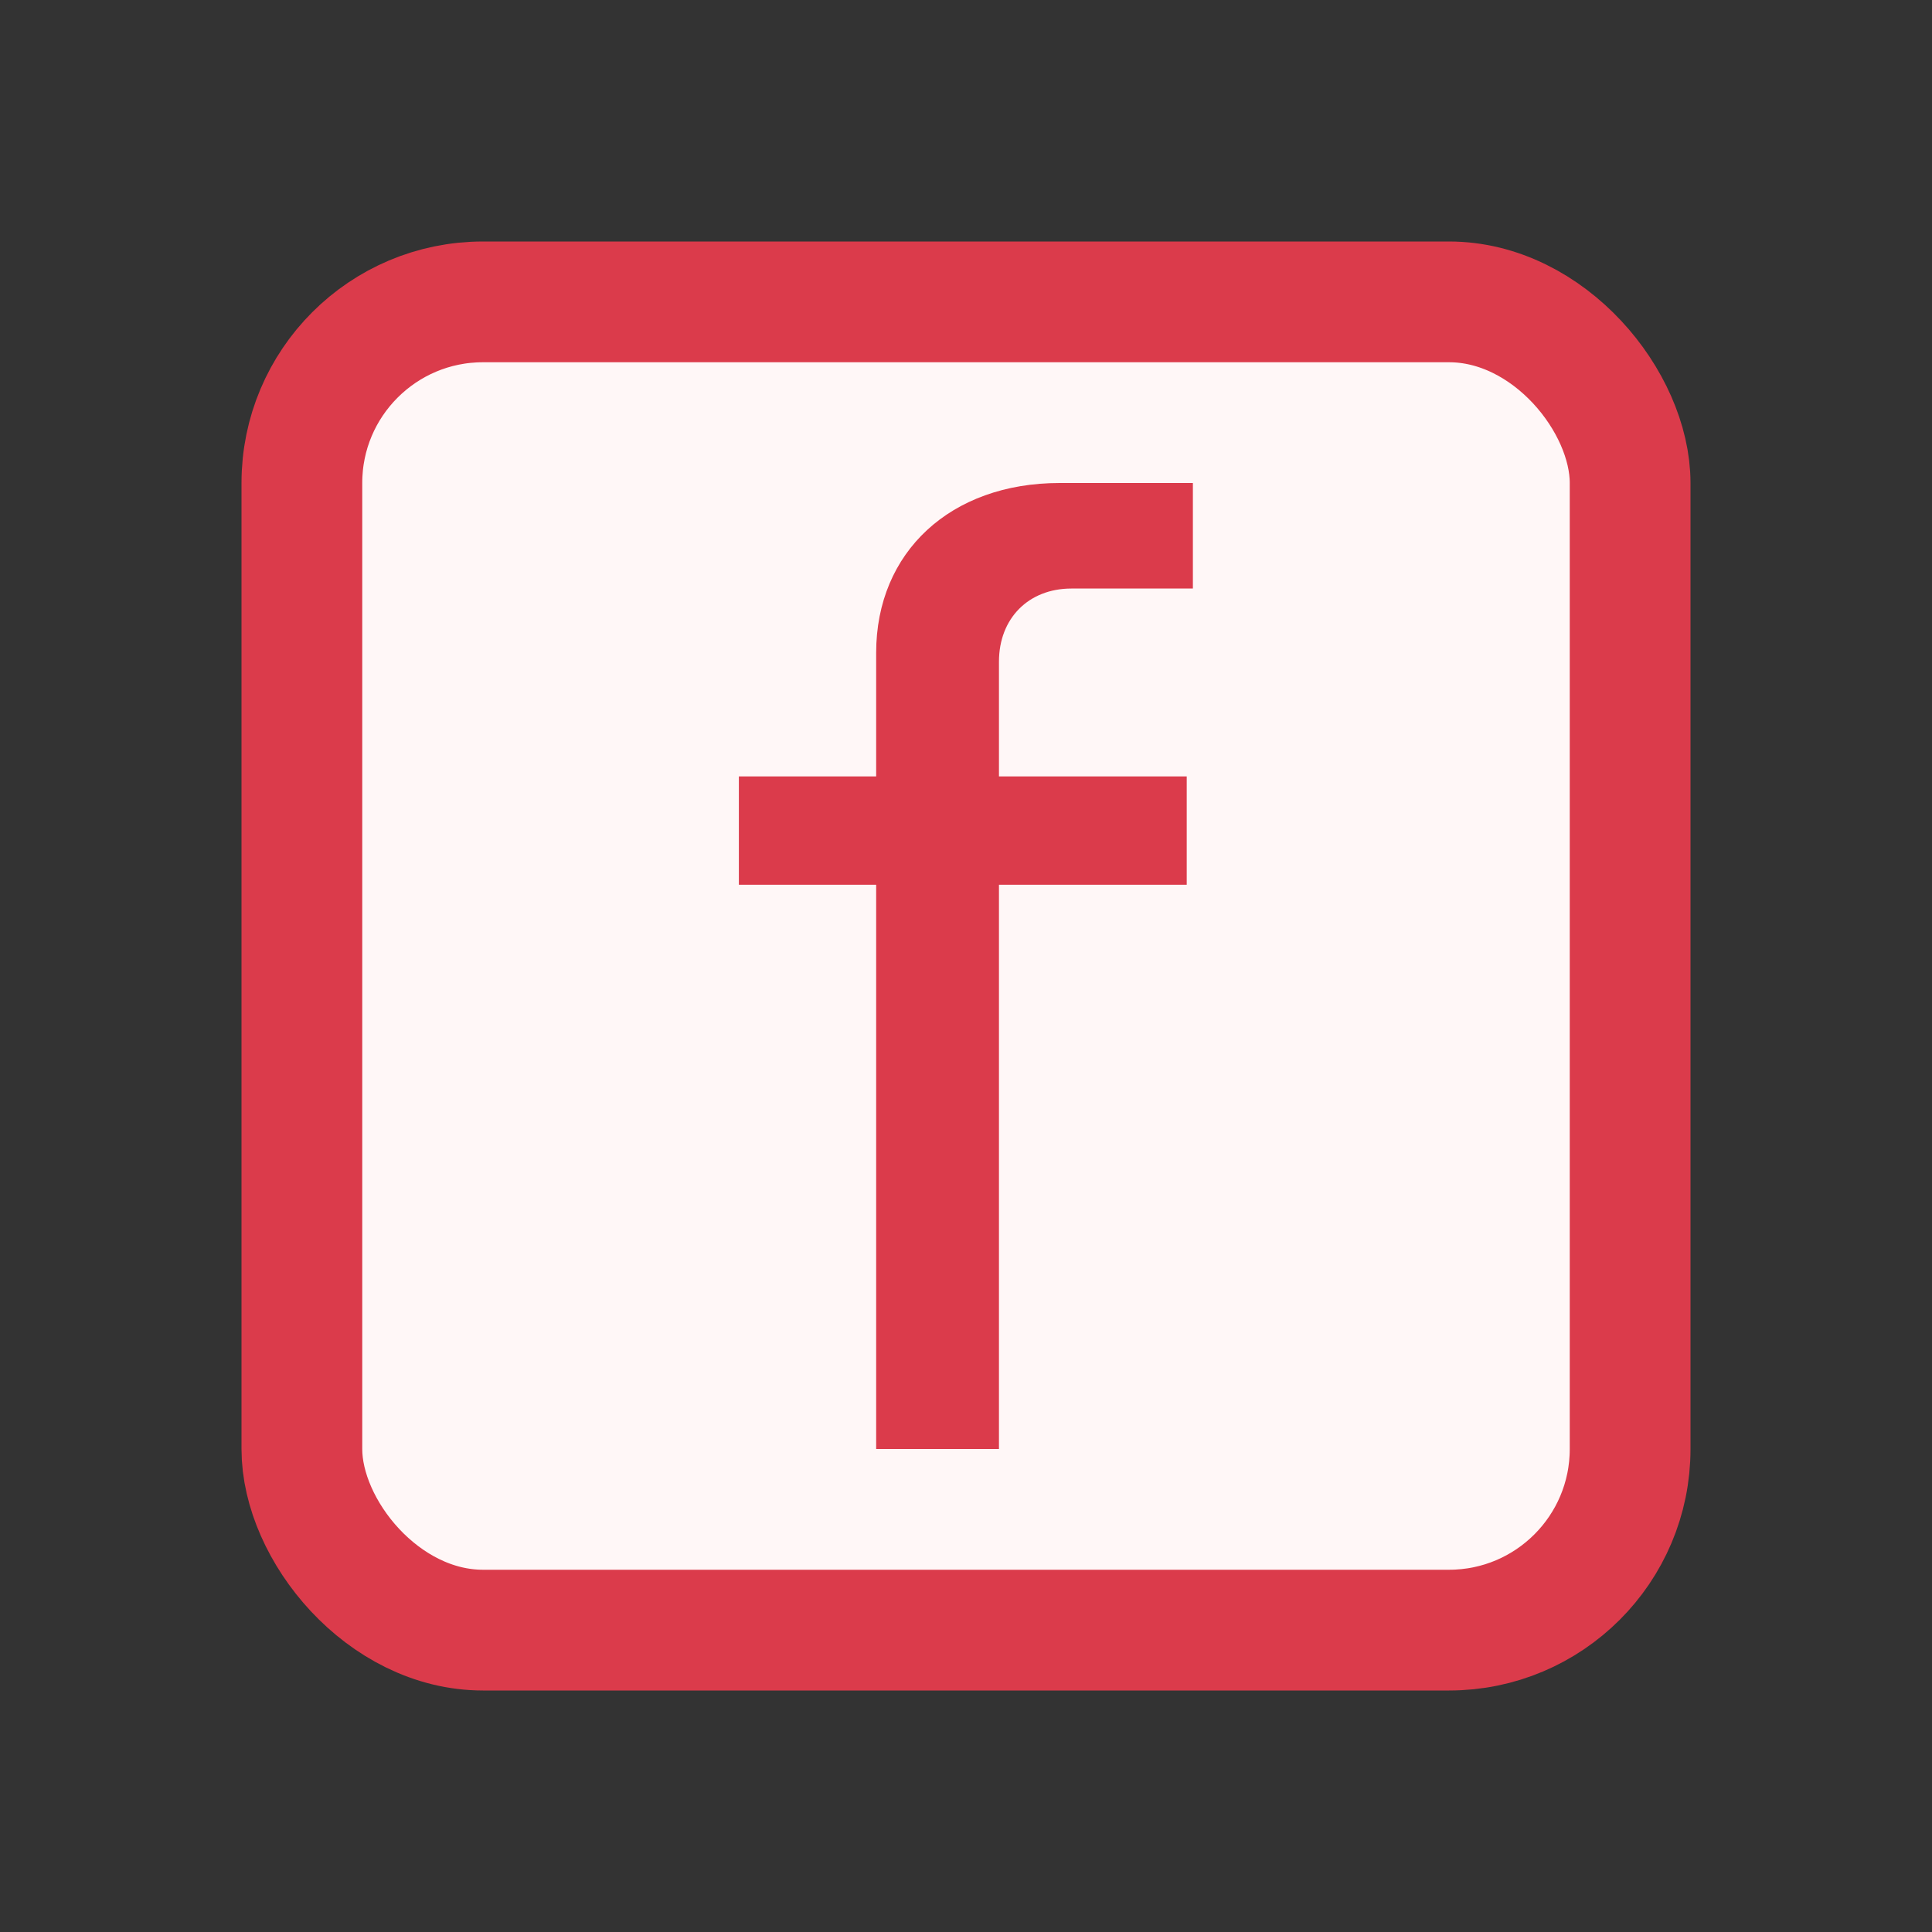
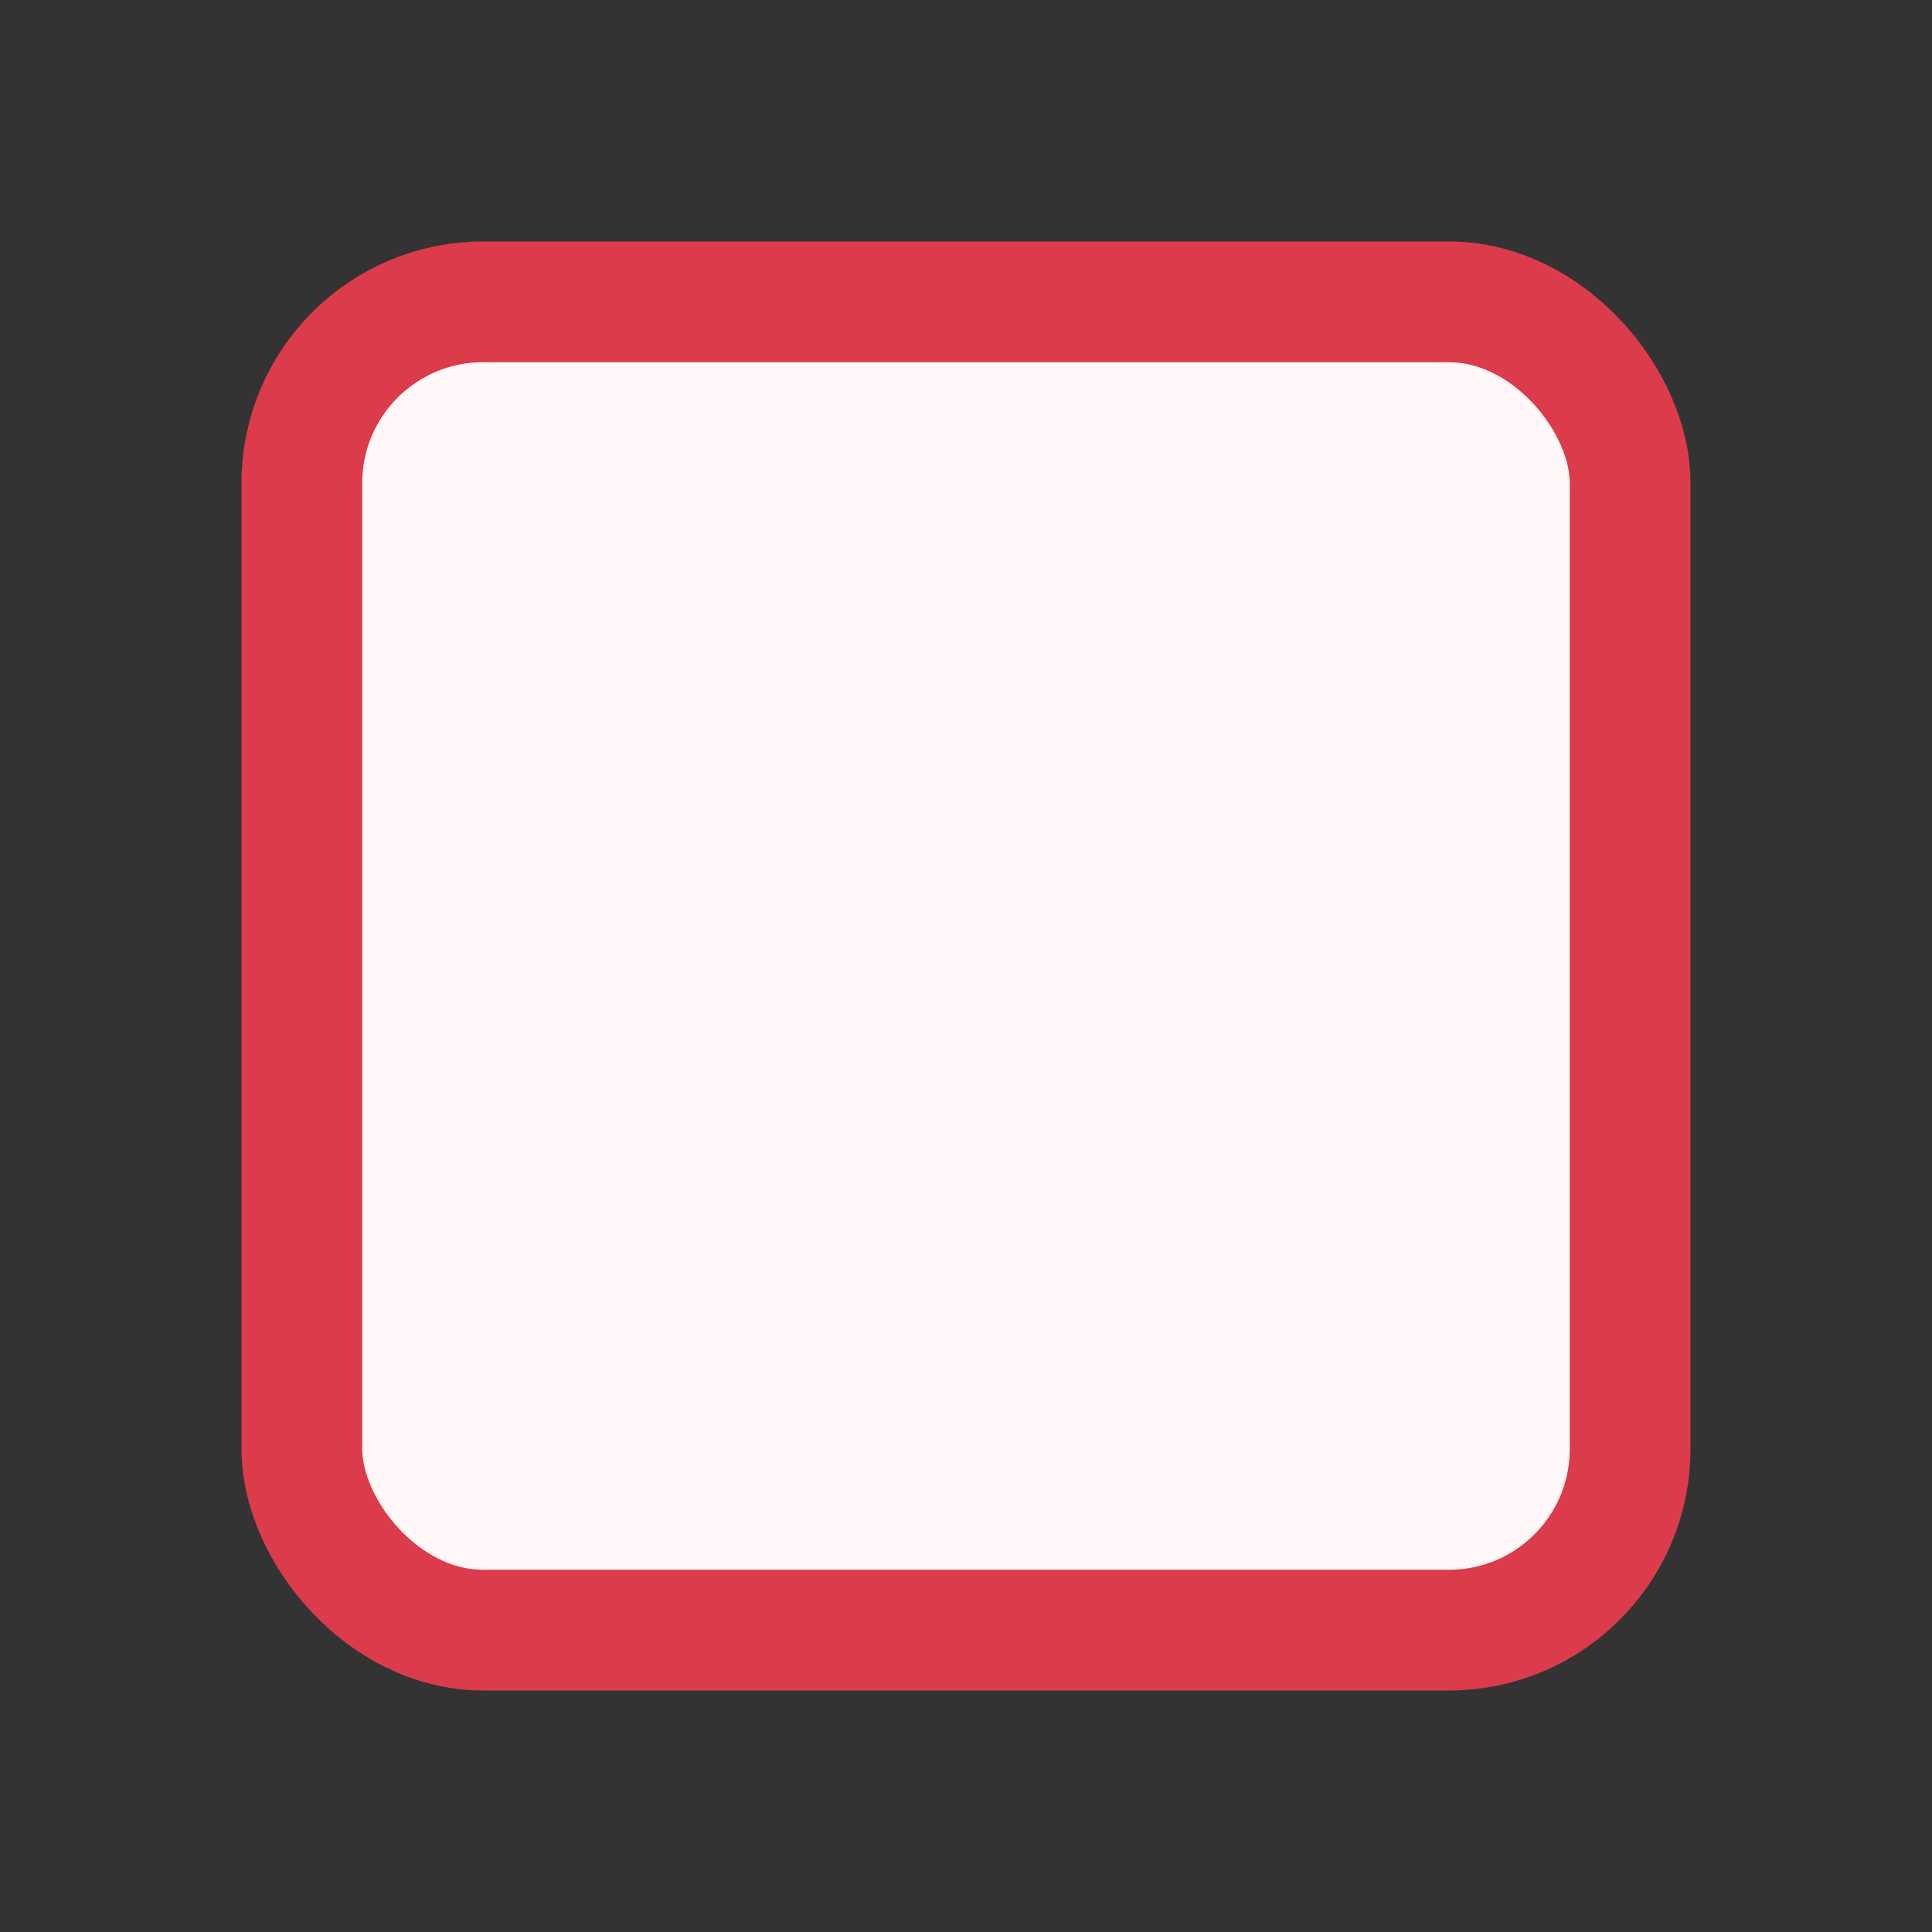
<svg xmlns="http://www.w3.org/2000/svg" width="16" height="16" viewBox="0 0 16 16" fill="none">
  <rect x="0" y="0" width="16" height="16" fill="#333333" stroke="none" />
  <rect x="2.5" y="2.5" width="11" height="11" rx="1.5" fill="#FFF7F7" stroke="#DB3B4B" />
-   <path d="M7.256 12H8.273V7.327H9.828V6.43H8.273V5.48C8.273 5.12 8.519 4.874 8.873 4.874H9.879V4H8.776C7.873 4 7.256 4.571 7.256 5.406V6.43H6.119V7.327H7.256V12Z" fill="#DB3B4B" />
</svg>